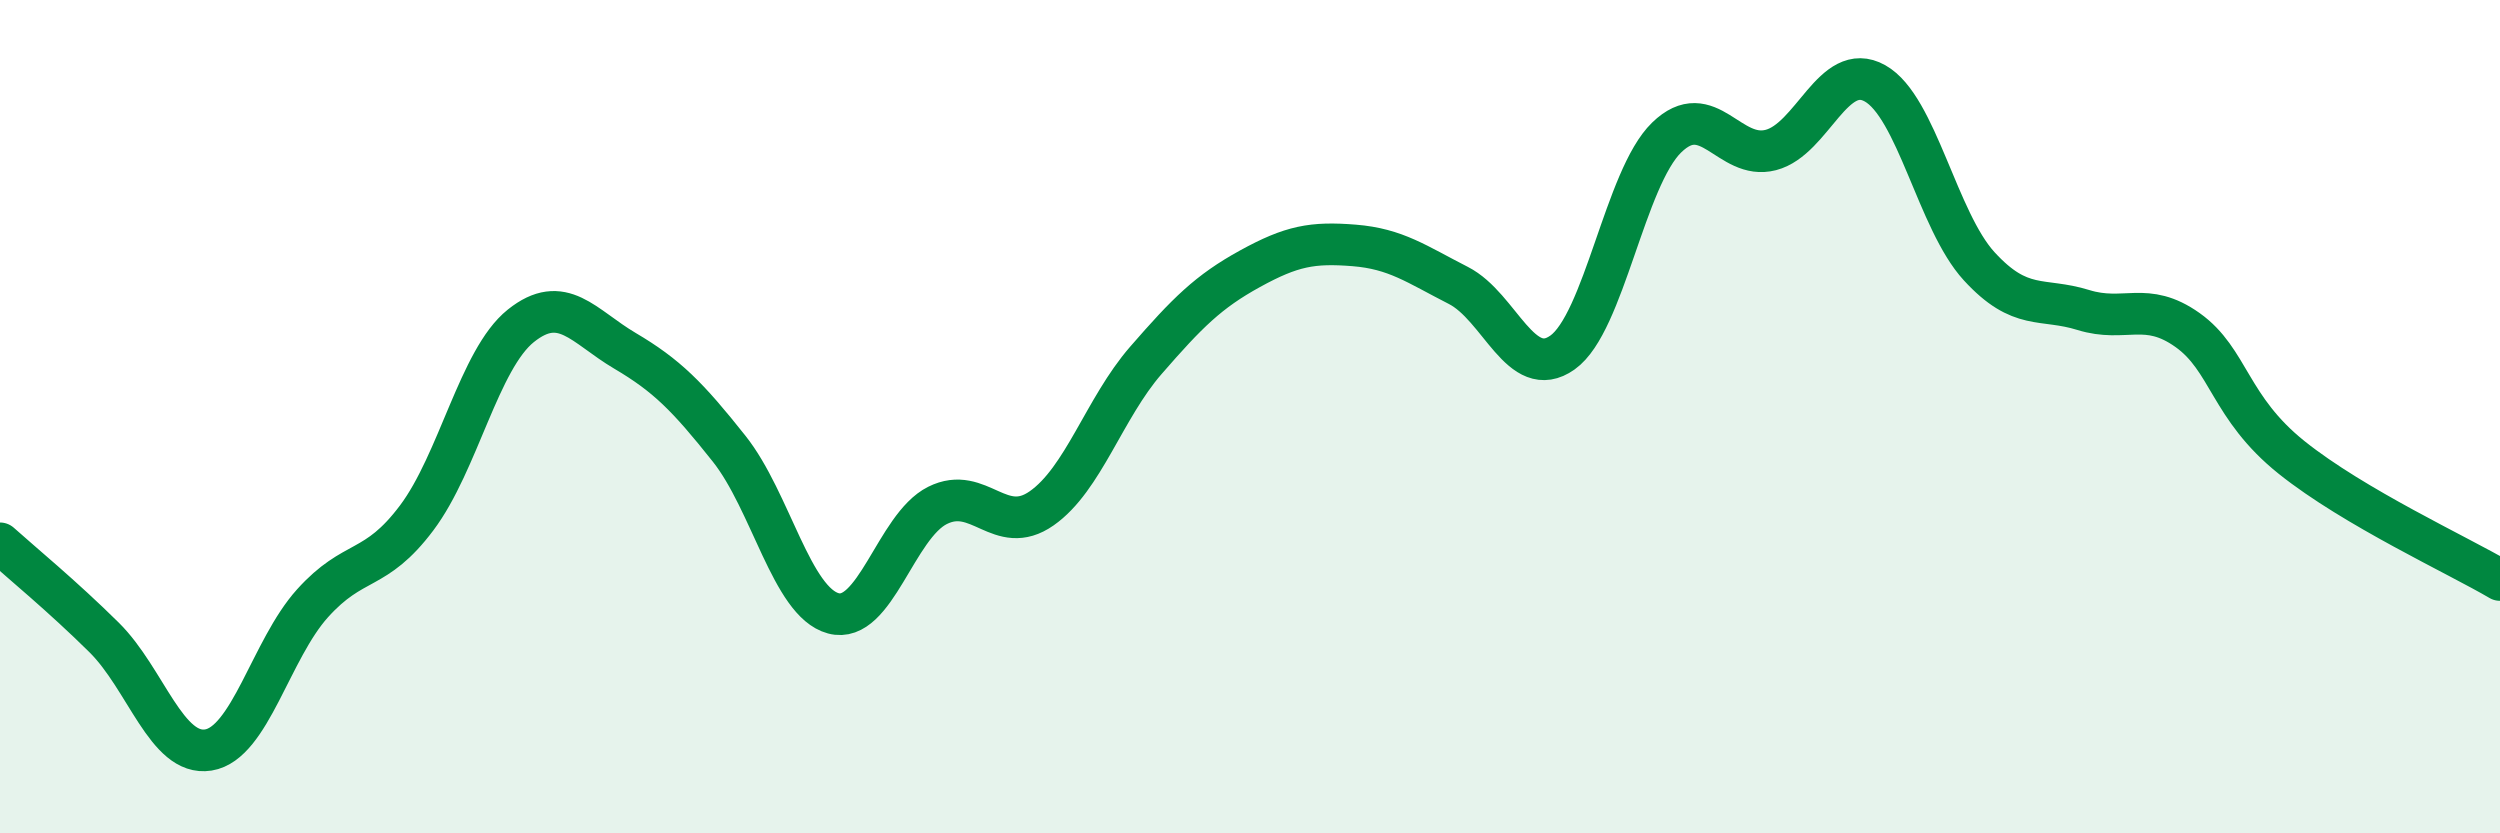
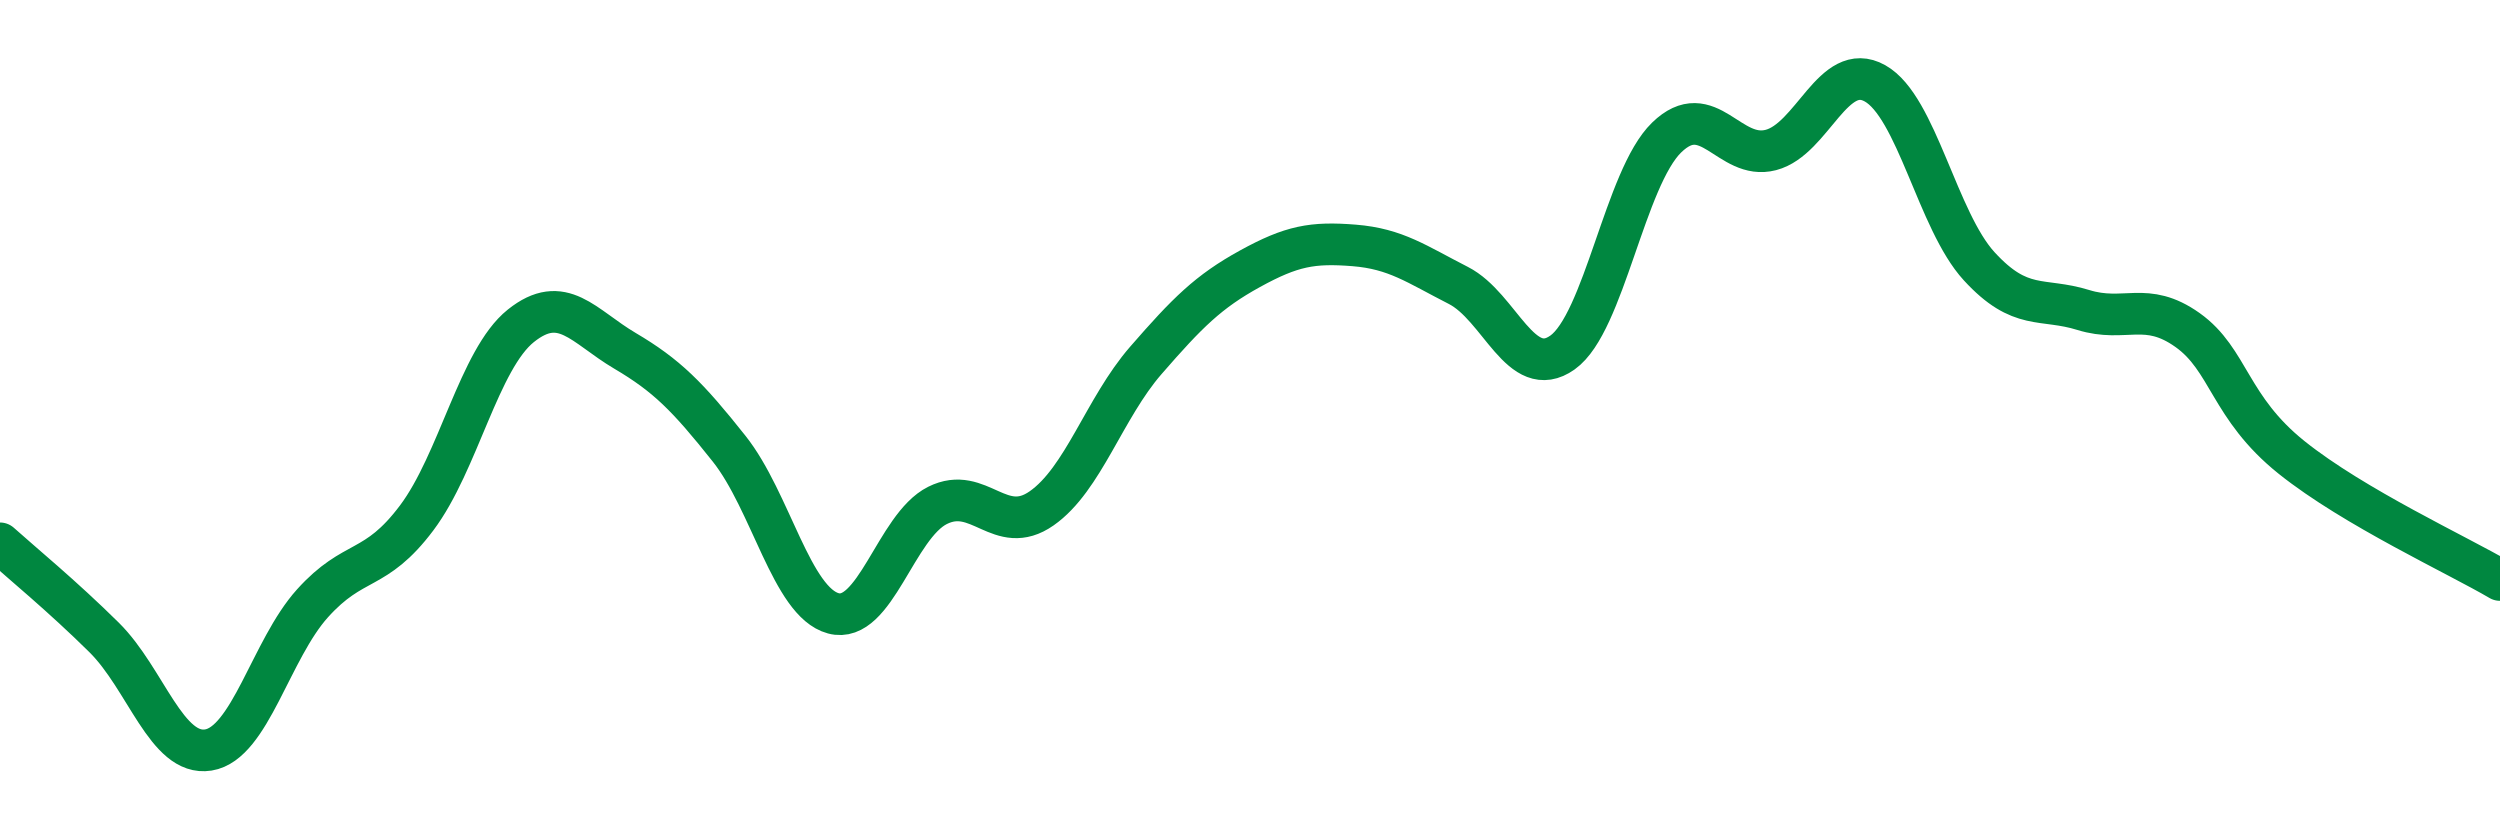
<svg xmlns="http://www.w3.org/2000/svg" width="60" height="20" viewBox="0 0 60 20">
-   <path d="M 0,13.04 C 0.5,13.49 1.5,14.31 2.5,15.3 C 3.5,16.29 4,18.16 5,18 C 6,17.84 6.5,15.59 7.5,14.48 C 8.5,13.37 9,13.76 10,12.43 C 11,11.1 11.5,8.62 12.5,7.82 C 13.5,7.02 14,7.83 15,8.42 C 16,9.01 16.5,9.51 17.5,10.77 C 18.5,12.03 19,14.45 20,14.72 C 21,14.99 21.5,12.63 22.5,12.13 C 23.5,11.63 24,12.9 25,12.2 C 26,11.5 26.5,9.8 27.5,8.65 C 28.5,7.5 29,7 30,6.45 C 31,5.9 31.5,5.81 32.5,5.89 C 33.5,5.97 34,6.34 35,6.85 C 36,7.36 36.5,9.17 37.5,8.46 C 38.5,7.75 39,4.27 40,3.3 C 41,2.33 41.5,3.86 42.5,3.6 C 43.5,3.34 44,1.44 45,2 C 46,2.56 46.5,5.3 47.5,6.39 C 48.5,7.48 49,7.13 50,7.44 C 51,7.75 51.5,7.21 52.5,7.92 C 53.5,8.63 53.5,9.78 55,10.98 C 56.5,12.18 59,13.33 60,13.92L60 20L0 20Z" fill="#008740" opacity="0.1" stroke-linecap="round" stroke-linejoin="round" />
  <path d="M 0,13.04 C 0.5,13.49 1.5,14.31 2.5,15.3 C 3.5,16.29 4,18.16 5,18 C 6,17.84 6.5,15.59 7.5,14.48 C 8.5,13.37 9,13.76 10,12.43 C 11,11.1 11.5,8.62 12.5,7.82 C 13.5,7.02 14,7.83 15,8.42 C 16,9.01 16.5,9.51 17.5,10.77 C 18.5,12.03 19,14.45 20,14.72 C 21,14.99 21.5,12.63 22.5,12.13 C 23.5,11.63 24,12.9 25,12.2 C 26,11.5 26.5,9.8 27.5,8.65 C 28.5,7.5 29,7 30,6.45 C 31,5.9 31.5,5.81 32.5,5.89 C 33.5,5.97 34,6.34 35,6.85 C 36,7.36 36.5,9.17 37.5,8.46 C 38.5,7.75 39,4.27 40,3.3 C 41,2.33 41.5,3.86 42.5,3.6 C 43.5,3.34 44,1.44 45,2 C 46,2.56 46.5,5.3 47.5,6.39 C 48.5,7.48 49,7.13 50,7.44 C 51,7.75 51.5,7.21 52.5,7.92 C 53.5,8.63 53.5,9.78 55,10.98 C 56.5,12.18 59,13.33 60,13.92" stroke="#008740" stroke-width="1" fill="none" stroke-linecap="round" stroke-linejoin="round" />
</svg>